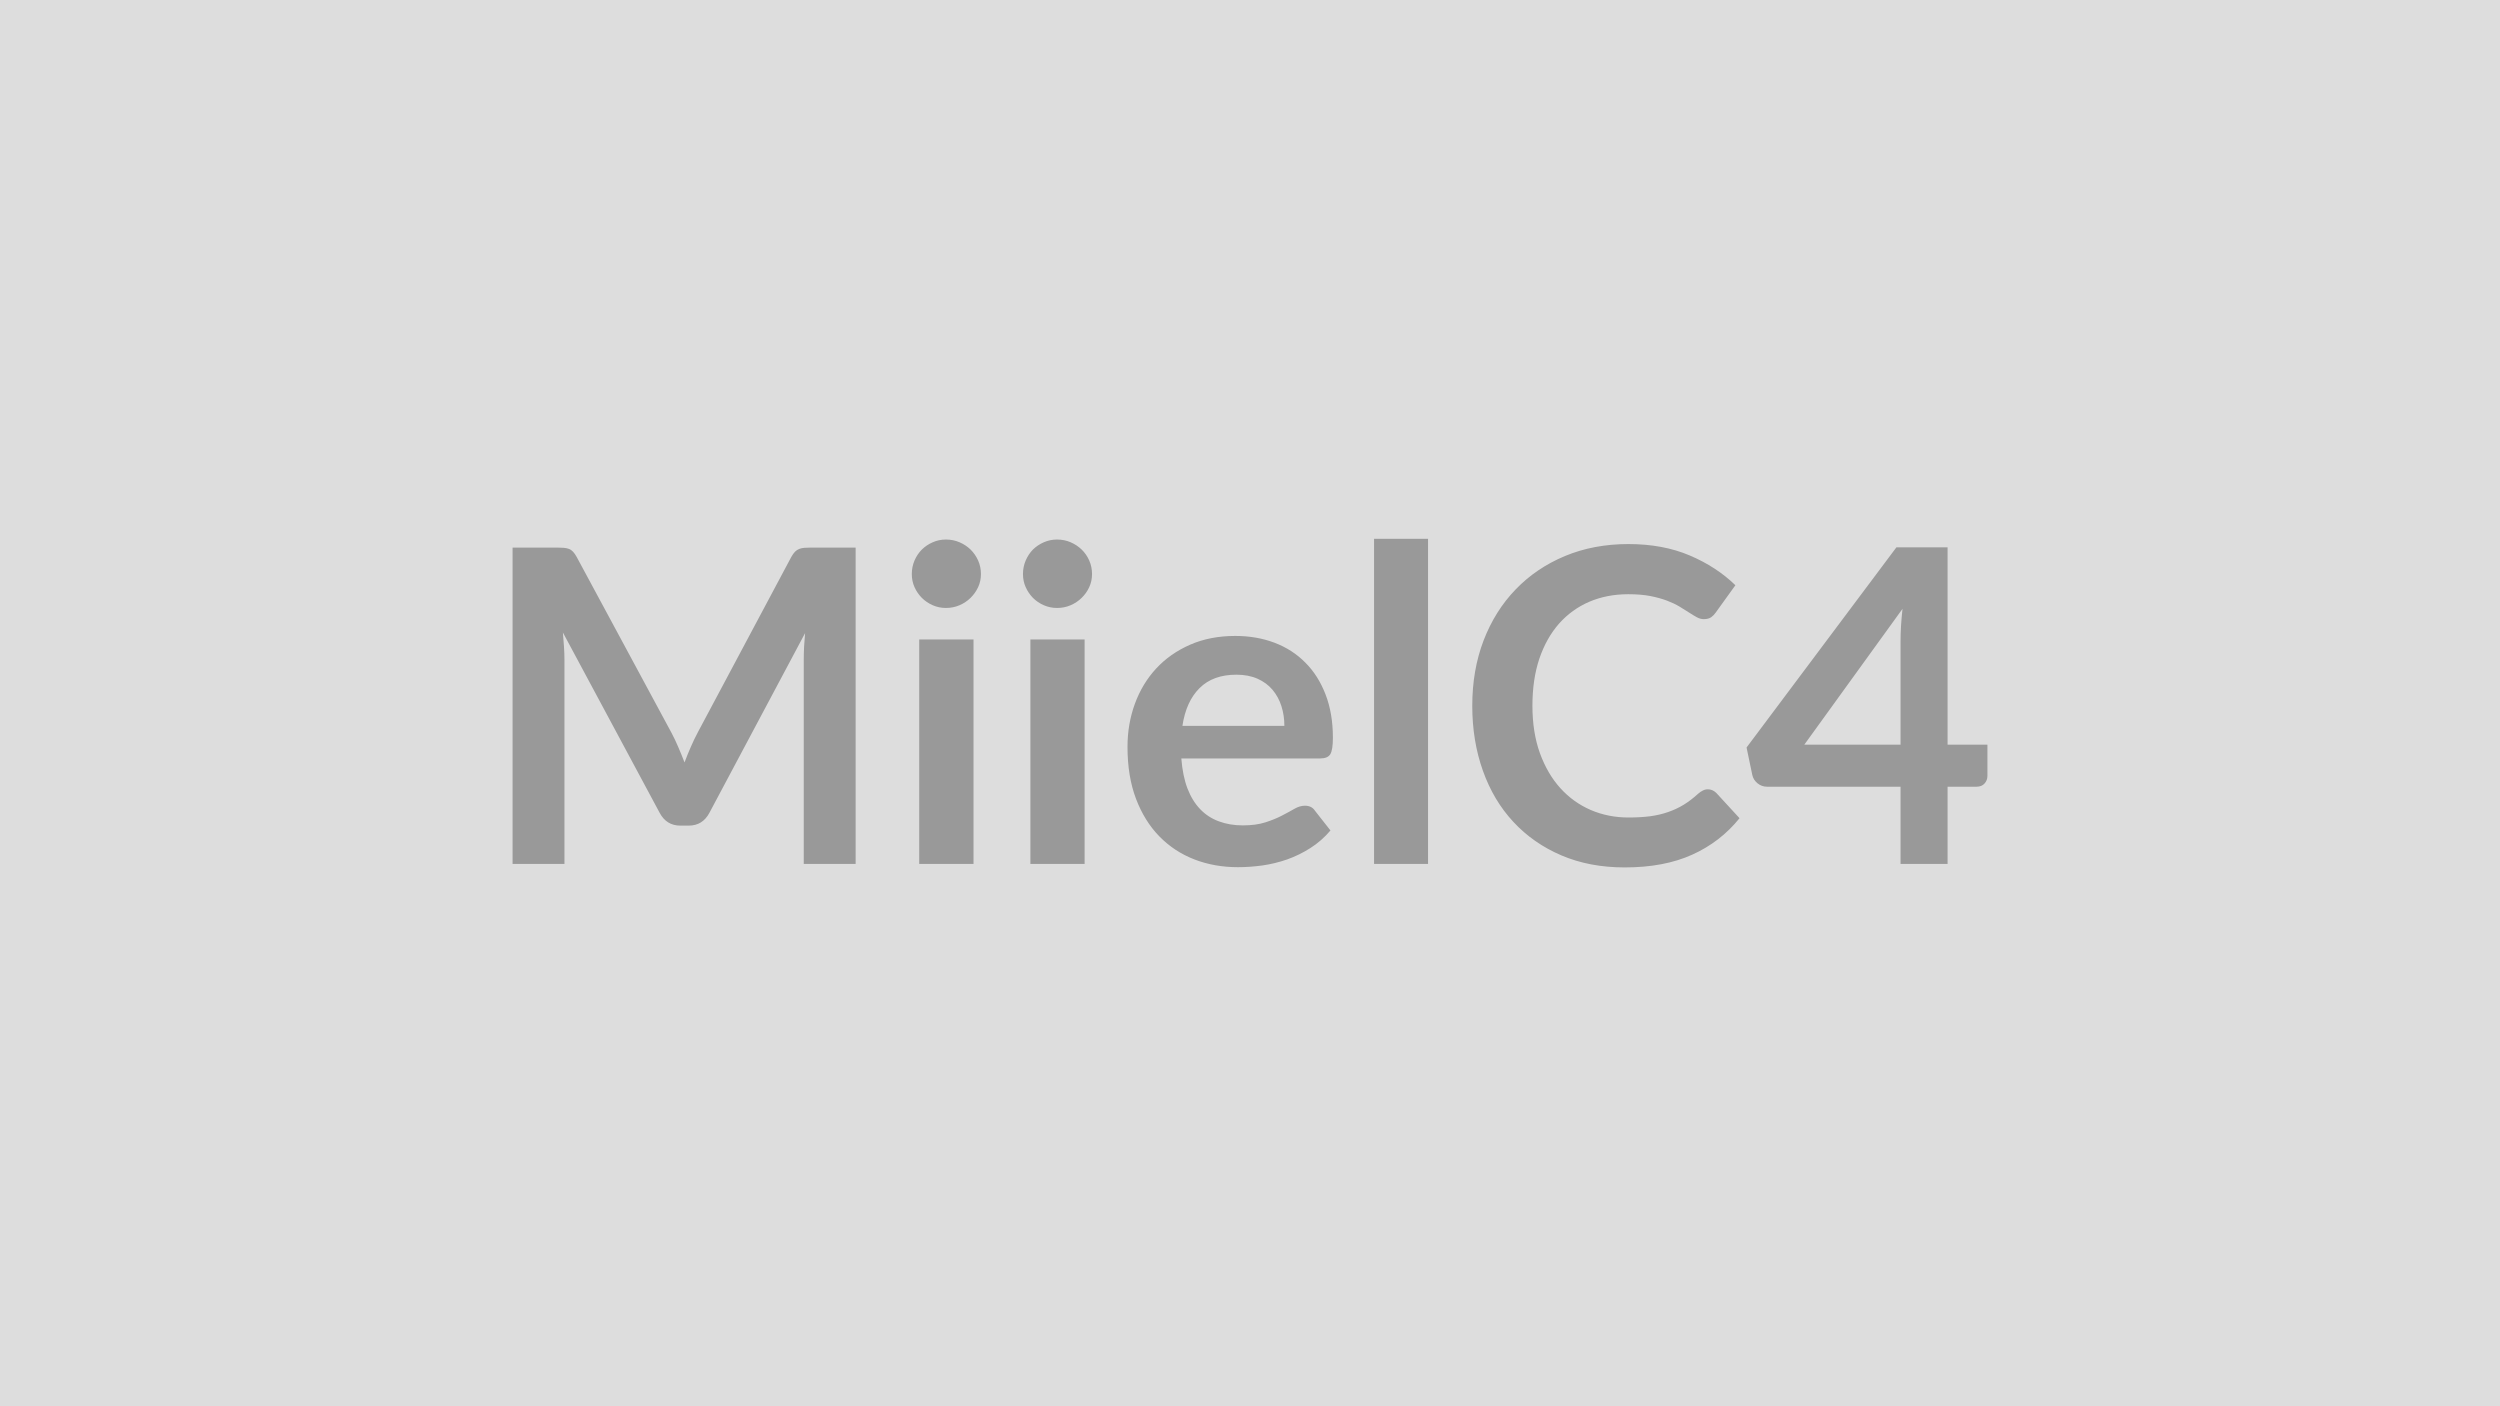
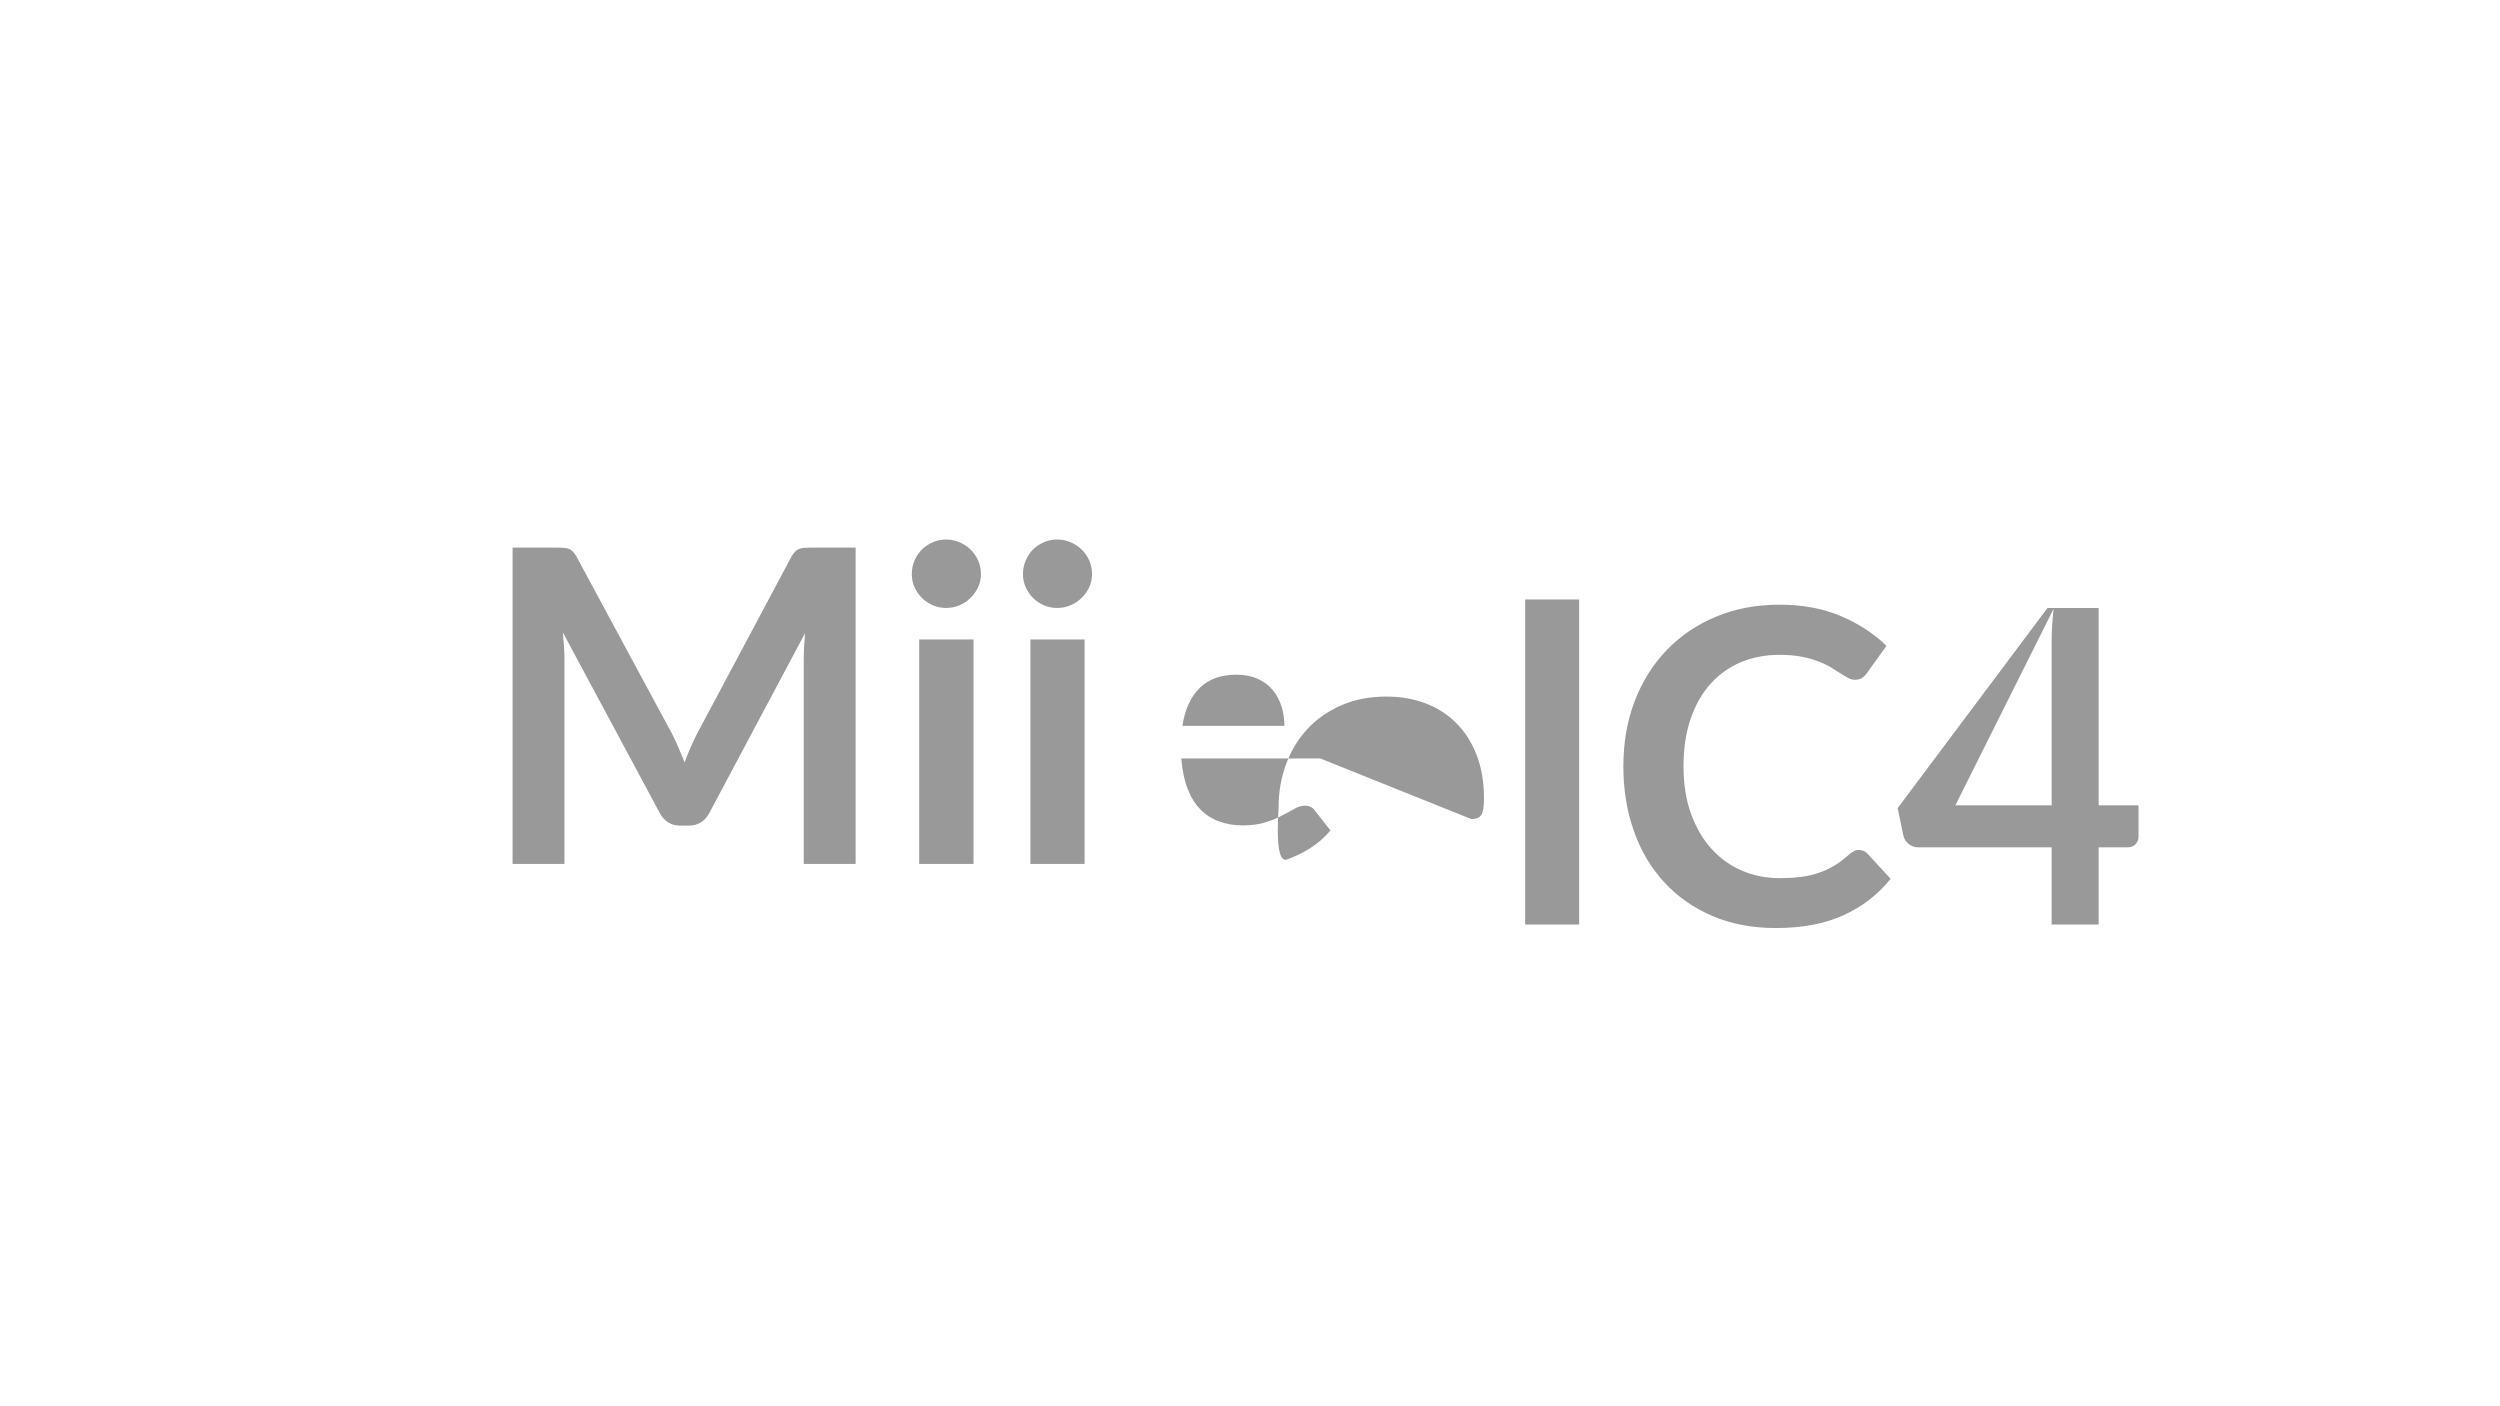
<svg xmlns="http://www.w3.org/2000/svg" width="320" height="180" viewBox="0 0 320 180">
-   <rect width="100%" height="100%" fill="#DDDDDD" />
-   <path fill="#999999" d="M103.83 70.09h5.69v40.49h-6.64V84.43q0-1.57.17-3.39l-12.24 22.99q-.87 1.65-2.66 1.65h-1.06q-1.79 0-2.66-1.65L72.05 80.96q.09.92.14 1.82.06.89.06 1.65v26.15h-6.64V70.09h5.69q.5 0 .86.03.37.03.66.14.3.11.53.36.24.26.47.68l12.12 22.48q.48.9.88 1.85.41.95.8 1.96.39-1.04.81-2 .42-.97.9-1.87l11.95-22.42q.23-.42.48-.68.25-.25.55-.36.29-.11.65-.14.37-.03.87-.03m13.83 11.76h6.95v28.73h-6.95zm7.9-8.37q0 .9-.36 1.68-.37.78-.97 1.37t-1.41.94q-.82.35-1.74.35-.9 0-1.69-.35-.8-.35-1.39-.94t-.94-1.37-.35-1.68q0-.92.35-1.74.35-.81.94-1.4.59-.58 1.39-.93.79-.35 1.69-.35.92 0 1.74.35.81.35 1.41.93.6.59.97 1.4.36.82.36 1.74m6.33 8.37h6.94v28.73h-6.94zm7.89-8.37q0 .9-.36 1.68t-.97 1.37q-.6.59-1.41.94t-1.74.35q-.89 0-1.69-.35t-1.39-.94q-.58-.59-.93-1.37t-.35-1.68q0-.92.35-1.74.35-.81.93-1.4.59-.58 1.39-.93t1.69-.35q.93 0 1.74.35t1.41.93q.61.59.97 1.4.36.82.36 1.74m11.57 19.43h13.05q0-1.34-.38-2.53t-1.14-2.09q-.75-.89-1.91-1.41-1.17-.52-2.71-.52-2.99 0-4.71 1.71-1.73 1.71-2.2 4.84m17.64 4.17h-17.78q.17 2.22.78 3.83.62 1.61 1.63 2.66 1 1.05 2.39 1.56 1.39.52 3.07.52t2.89-.39q1.22-.39 2.13-.87.91-.47 1.6-.87.68-.39 1.33-.39.87 0 1.29.65l1.98 2.52q-1.14 1.34-2.57 2.25t-2.98 1.46q-1.56.54-3.17.77-1.61.22-3.12.22-3 0-5.57-.99-2.58-1-4.48-2.94-1.91-1.95-3-4.82t-1.09-6.65q0-2.94.95-5.53t2.73-4.51 4.34-3.04 5.78-1.12q2.72 0 5.02.87 2.29.87 3.94 2.54 1.66 1.66 2.59 4.08.94 2.43.94 5.53 0 1.57-.33 2.12-.34.54-1.29.54m6.89-28.11h6.91v41.61h-6.91zm42.72 32.06q.62 0 1.1.48l2.96 3.22q-2.46 3.05-6.06 4.67-3.6 1.63-8.64 1.63-4.5 0-8.1-1.54t-6.15-4.29q-2.55-2.74-3.9-6.55-1.36-3.81-1.36-8.31 0-4.57 1.45-8.36 1.46-3.8 4.11-6.54 2.64-2.74 6.31-4.27t8.12-1.53q4.42 0 7.85 1.46t5.84 3.81l-2.52 3.5q-.22.33-.57.59-.35.25-.97.25-.42 0-.87-.24-.44-.24-.98-.59-.53-.35-1.23-.77t-1.62-.77q-.93-.35-2.14-.59-1.22-.23-2.82-.23-2.71 0-4.97.96-2.25.97-3.88 2.8-1.62 1.84-2.52 4.48-.89 2.65-.89 6.04 0 3.41.96 6.07.97 2.66 2.62 4.48t3.89 2.79q2.24.96 4.82.96 1.54 0 2.79-.16 1.24-.17 2.29-.54 1.05-.36 1.99-.93.94-.58 1.86-1.42.28-.25.59-.4.31-.16.64-.16m12.35-5.71h12.32V82.08q0-1.88.25-4.15zm18.34 0h5.1v4q0 .56-.37.97-.36.41-1.03.41h-3.7v9.88h-6.02v-9.88h-17.08q-.7 0-1.23-.44-.53-.43-.67-1.08l-.73-3.5 19.18-25.62h6.55z" />
+   <path fill="#999999" d="M103.83 70.09h5.69v40.49h-6.64V84.43q0-1.57.17-3.39l-12.24 22.99q-.87 1.65-2.66 1.65h-1.06q-1.79 0-2.66-1.65L72.05 80.96q.09.92.14 1.82.06.89.06 1.65v26.15h-6.64V70.09h5.69q.5 0 .86.03.37.03.66.14.3.11.53.36.24.26.47.68l12.12 22.48q.48.9.88 1.85.41.95.8 1.96.39-1.04.81-2 .42-.97.9-1.87l11.95-22.42q.23-.42.48-.68.25-.25.55-.36.29-.11.65-.14.37-.03.87-.03m13.83 11.76h6.95v28.73h-6.95zm7.9-8.37q0 .9-.36 1.68-.37.78-.97 1.37t-1.41.94q-.82.35-1.74.35-.9 0-1.69-.35-.8-.35-1.39-.94t-.94-1.37-.35-1.68q0-.92.35-1.74.35-.81.94-1.4.59-.58 1.39-.93.79-.35 1.69-.35.92 0 1.74.35.81.35 1.41.93.6.59.97 1.4.36.82.36 1.74m6.33 8.37h6.94v28.73h-6.94zm7.89-8.37q0 .9-.36 1.68t-.97 1.37q-.6.59-1.41.94t-1.74.35q-.89 0-1.69-.35t-1.39-.94q-.58-.59-.93-1.37t-.35-1.68q0-.92.35-1.74.35-.81.93-1.4.59-.58 1.39-.93t1.69-.35q.93 0 1.74.35t1.41.93q.61.59.97 1.4.36.82.36 1.74m11.57 19.43h13.05q0-1.34-.38-2.53t-1.14-2.09q-.75-.89-1.91-1.41-1.17-.52-2.71-.52-2.99 0-4.71 1.71-1.73 1.71-2.2 4.84m17.64 4.17h-17.78q.17 2.22.78 3.83.62 1.61 1.63 2.66 1 1.05 2.39 1.56 1.39.52 3.07.52t2.89-.39q1.22-.39 2.13-.87.91-.47 1.6-.87.68-.39 1.33-.39.87 0 1.29.65l1.98 2.52q-1.14 1.34-2.57 2.25t-2.98 1.46t-1.09-6.65q0-2.94.95-5.53t2.73-4.51 4.34-3.04 5.78-1.12q2.72 0 5.02.87 2.29.87 3.94 2.54 1.66 1.66 2.59 4.08.94 2.43.94 5.53 0 1.57-.33 2.12-.34.54-1.29.54m6.89-28.11h6.91v41.61h-6.91zm42.72 32.06q.62 0 1.1.48l2.96 3.22q-2.46 3.05-6.06 4.67-3.6 1.63-8.64 1.63-4.5 0-8.1-1.54t-6.15-4.29q-2.55-2.74-3.9-6.55-1.36-3.81-1.36-8.31 0-4.57 1.45-8.36 1.46-3.8 4.11-6.54 2.64-2.74 6.31-4.27t8.12-1.53q4.42 0 7.85 1.46t5.84 3.81l-2.52 3.5q-.22.33-.57.59-.35.25-.97.25-.42 0-.87-.24-.44-.24-.98-.59-.53-.35-1.23-.77t-1.62-.77q-.93-.35-2.14-.59-1.22-.23-2.82-.23-2.71 0-4.97.96-2.25.97-3.88 2.8-1.62 1.84-2.52 4.48-.89 2.65-.89 6.04 0 3.41.96 6.07.97 2.66 2.62 4.48t3.89 2.79q2.24.96 4.82.96 1.54 0 2.79-.16 1.24-.17 2.29-.54 1.05-.36 1.99-.93.94-.58 1.86-1.42.28-.25.59-.4.31-.16.64-.16m12.35-5.71h12.32V82.08q0-1.88.25-4.15zm18.34 0h5.1v4q0 .56-.37.97-.36.41-1.03.41h-3.7v9.88h-6.02v-9.88h-17.08q-.7 0-1.23-.44-.53-.43-.67-1.08l-.73-3.5 19.18-25.62h6.55z" />
</svg>